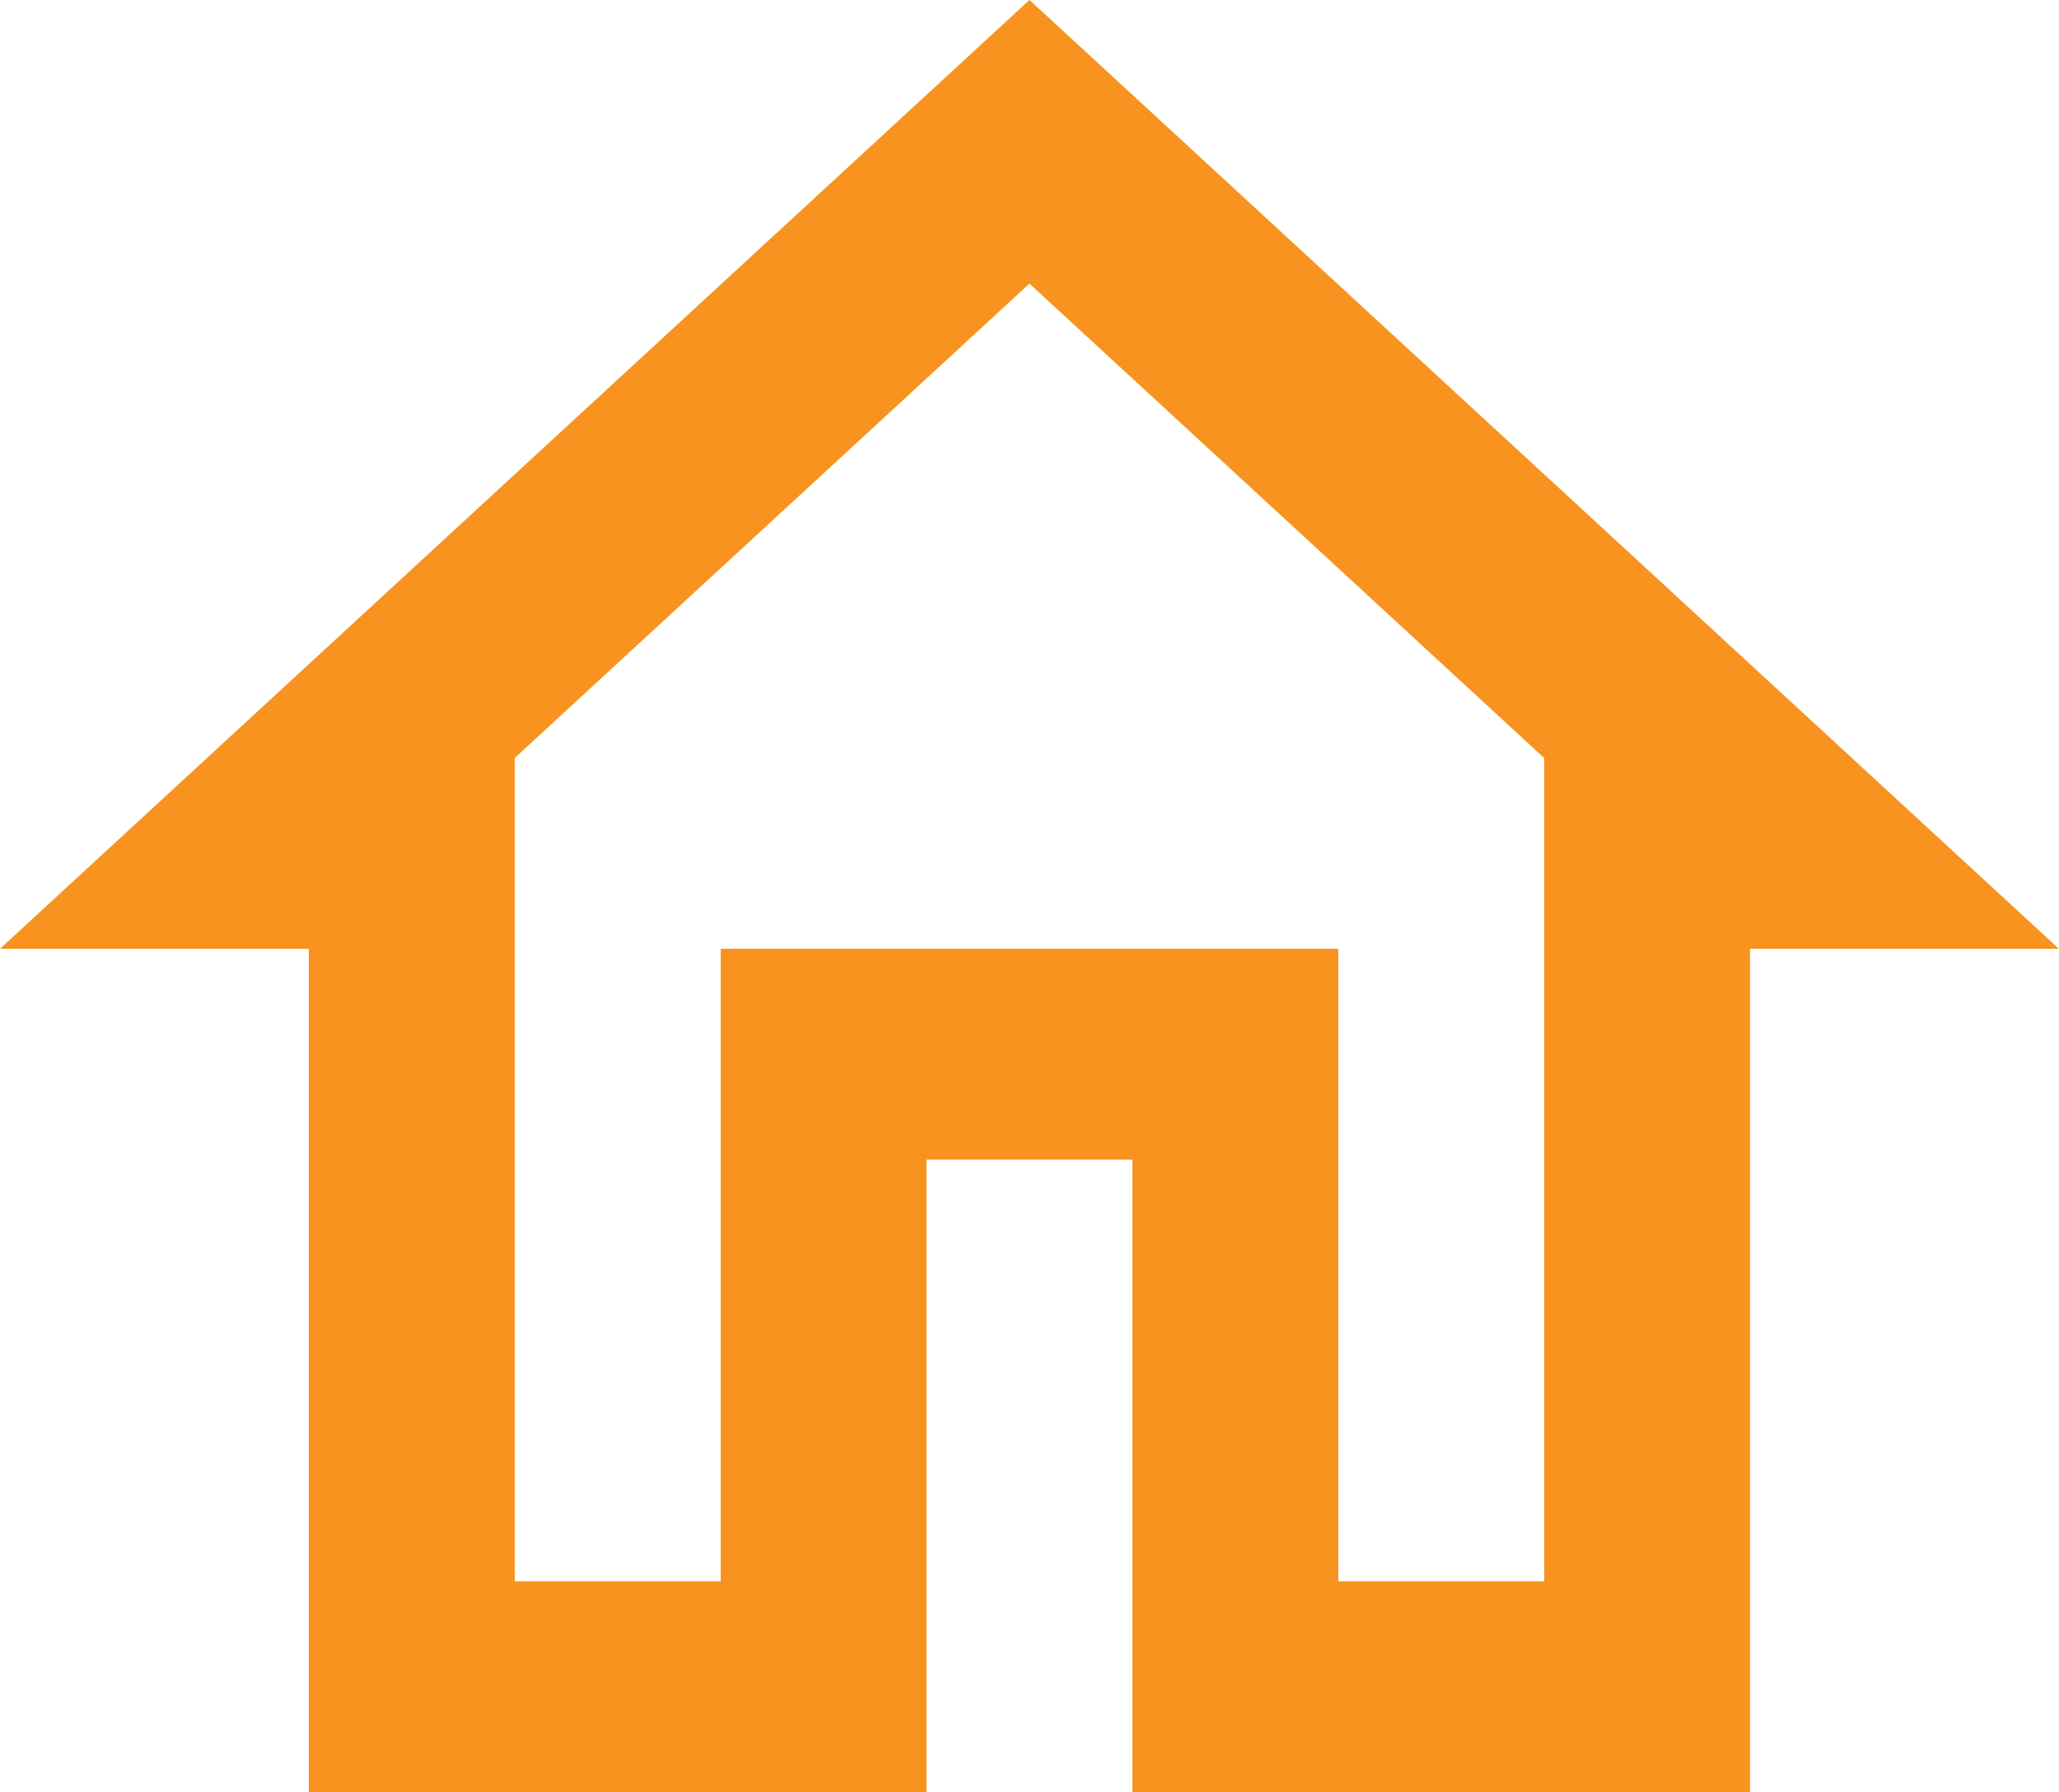
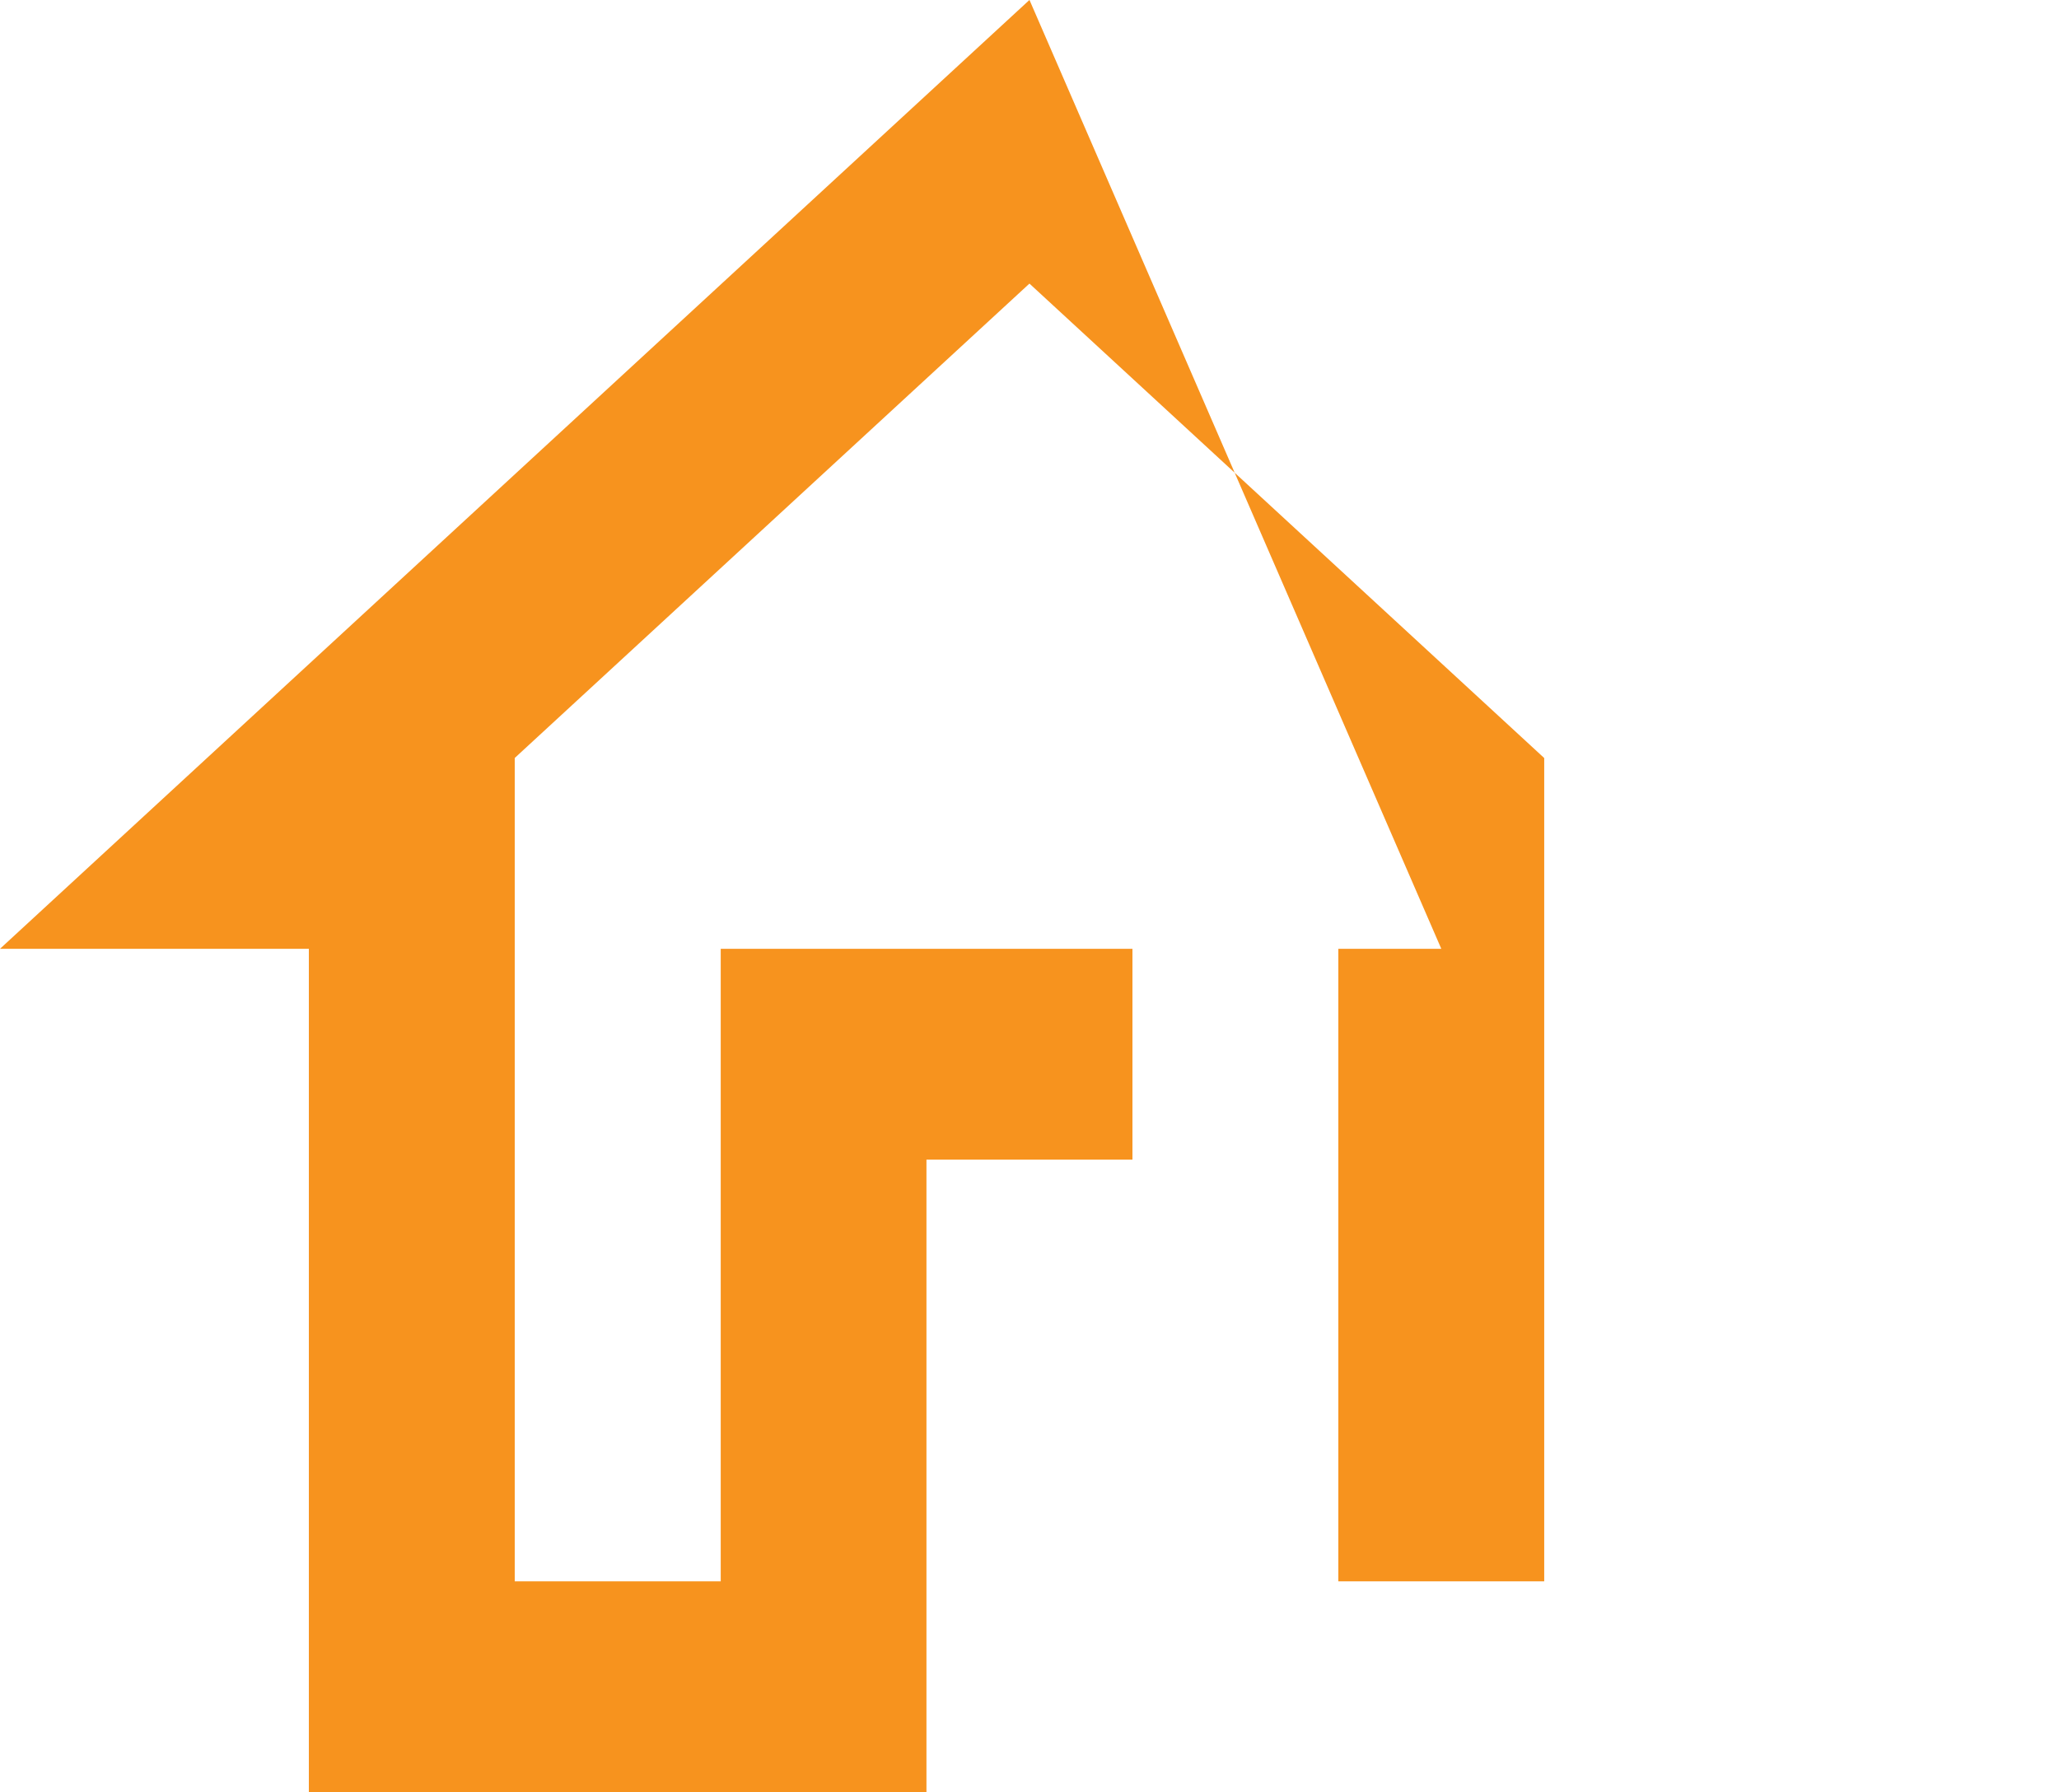
<svg xmlns="http://www.w3.org/2000/svg" width="39.673" height="34.535" viewBox="0 0 39.673 34.535">
  <defs>
    <style>.a{fill:#f7931e;}</style>
  </defs>
  <g transform="translate(-814 -5469.732)">
-     <path class="a" d="M21.836,8.465l9.918,9.142V33.472H27.787V21.283h-11.9V33.472H11.918V17.606l9.918-9.142m0-5.465L2,21.283H7.951V37.535h11.9V25.346H23.82V37.535h11.9V21.283h5.951Z" transform="translate(812 5466.732)" />
+     <path class="a" d="M21.836,8.465l9.918,9.142V33.472H27.787V21.283h-11.9V33.472H11.918V17.606l9.918-9.142m0-5.465L2,21.283H7.951V37.535h11.9V25.346H23.82V37.535V21.283h5.951Z" transform="translate(812 5466.732)" />
  </g>
</svg>